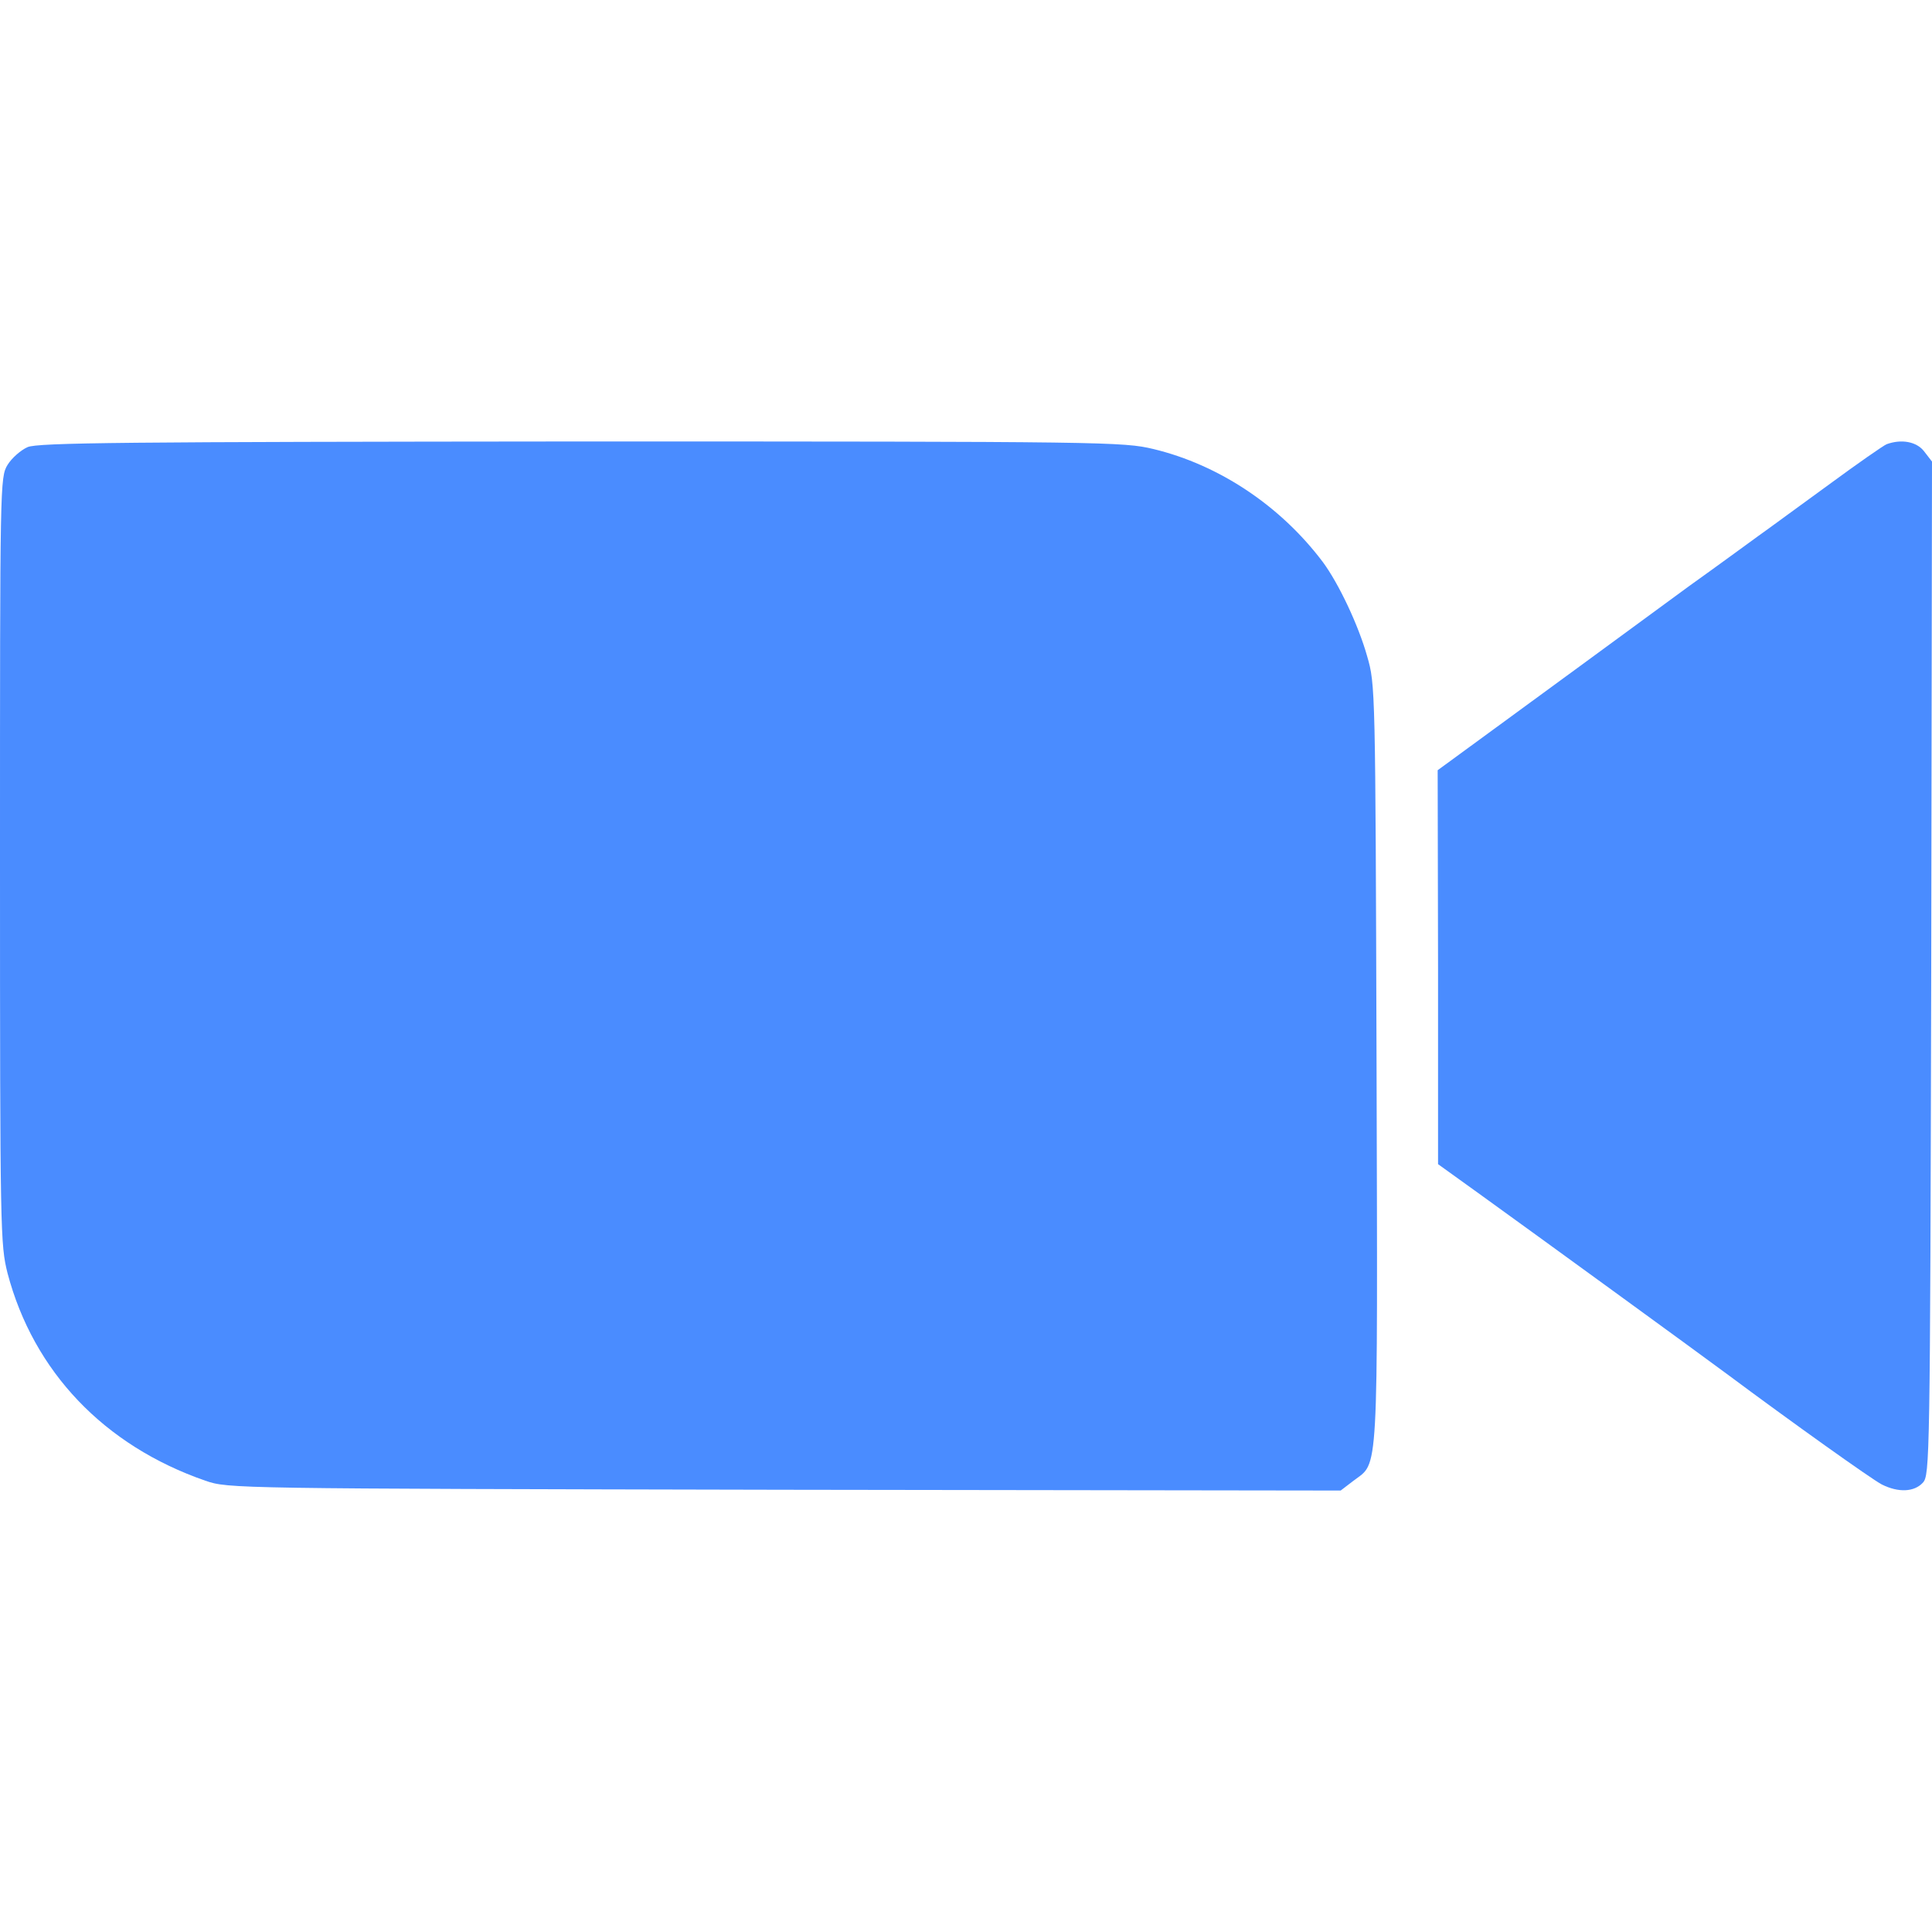
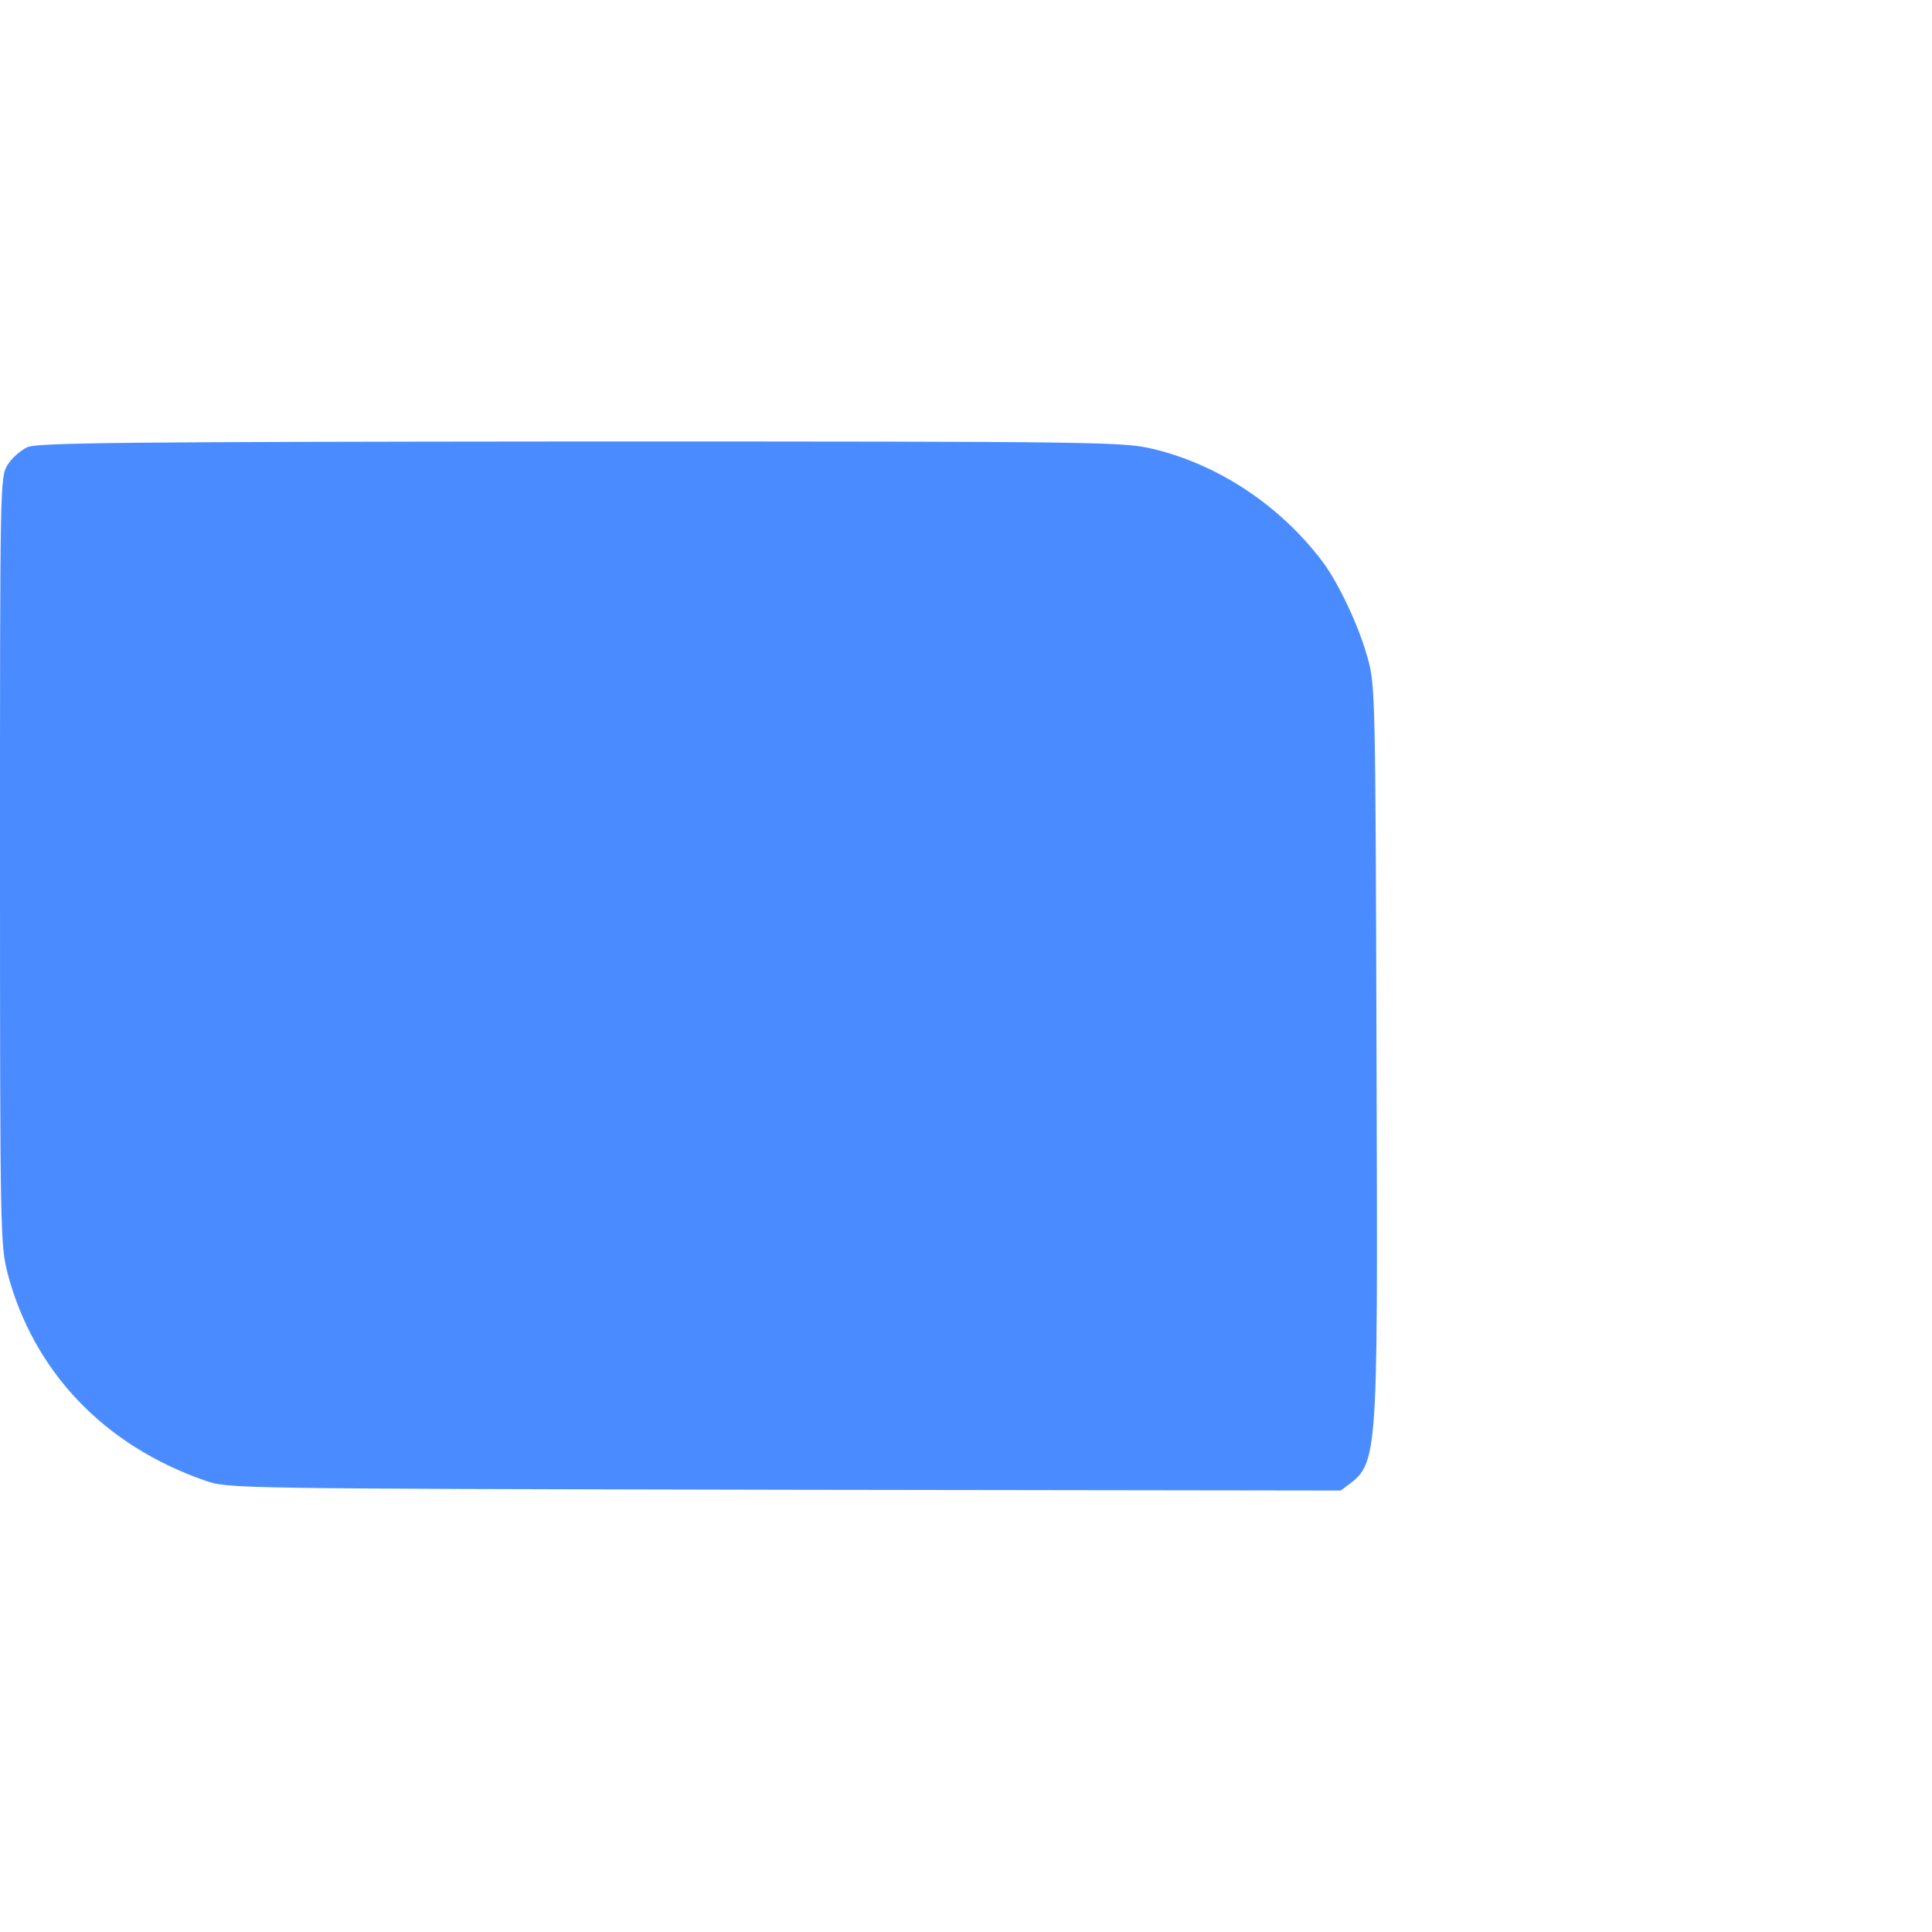
<svg xmlns="http://www.w3.org/2000/svg" width="30" height="30" viewBox="0 0 30 30" fill="none">
-   <path d="M0.428 6.943C0.322 6.99 0.182 7.113 0.117 7.219C0 7.412 0 7.5 0 13.365C0 19.16 0.006 19.324 0.117 19.77C0.521 21.299 1.617 22.447 3.188 22.992C3.545 23.115 3.604 23.115 12.182 23.133L20.818 23.145L21.018 22.992C21.41 22.693 21.393 23.051 21.375 16.535C21.357 10.688 21.357 10.629 21.229 10.19C21.094 9.709 20.789 9.064 20.543 8.73C19.887 7.857 18.932 7.219 17.912 6.973C17.443 6.861 17.197 6.855 9.023 6.855C1.934 6.861 0.586 6.873 0.428 6.943Z" fill="#4A8CFF" />
-   <path d="M29.297 6.897C29.25 6.915 28.846 7.196 28.4 7.524C27.955 7.846 27.463 8.21 27.305 8.321C27.152 8.432 26.672 8.784 26.238 9.094C24.545 10.337 23.941 10.776 23.15 11.356L22.324 11.96L22.33 15.018V18.077L22.957 18.528C23.859 19.178 26.461 21.071 26.807 21.329C27.814 22.079 29.062 22.969 29.221 23.051C29.479 23.18 29.725 23.169 29.859 23.022C29.965 22.905 29.971 22.676 29.988 15.03L30 7.167L29.877 7.008C29.76 6.856 29.525 6.815 29.297 6.897Z" fill="#4A8CFF" />
+   <path d="M0.428 6.943C0.322 6.99 0.182 7.113 0.117 7.219C0 7.412 0 7.5 0 13.365C0 19.16 0.006 19.324 0.117 19.77C0.521 21.299 1.617 22.447 3.188 22.992C3.545 23.115 3.604 23.115 12.182 23.133L20.818 23.145C21.41 22.693 21.393 23.051 21.375 16.535C21.357 10.688 21.357 10.629 21.229 10.19C21.094 9.709 20.789 9.064 20.543 8.73C19.887 7.857 18.932 7.219 17.912 6.973C17.443 6.861 17.197 6.855 9.023 6.855C1.934 6.861 0.586 6.873 0.428 6.943Z" fill="#4A8CFF" />
</svg>